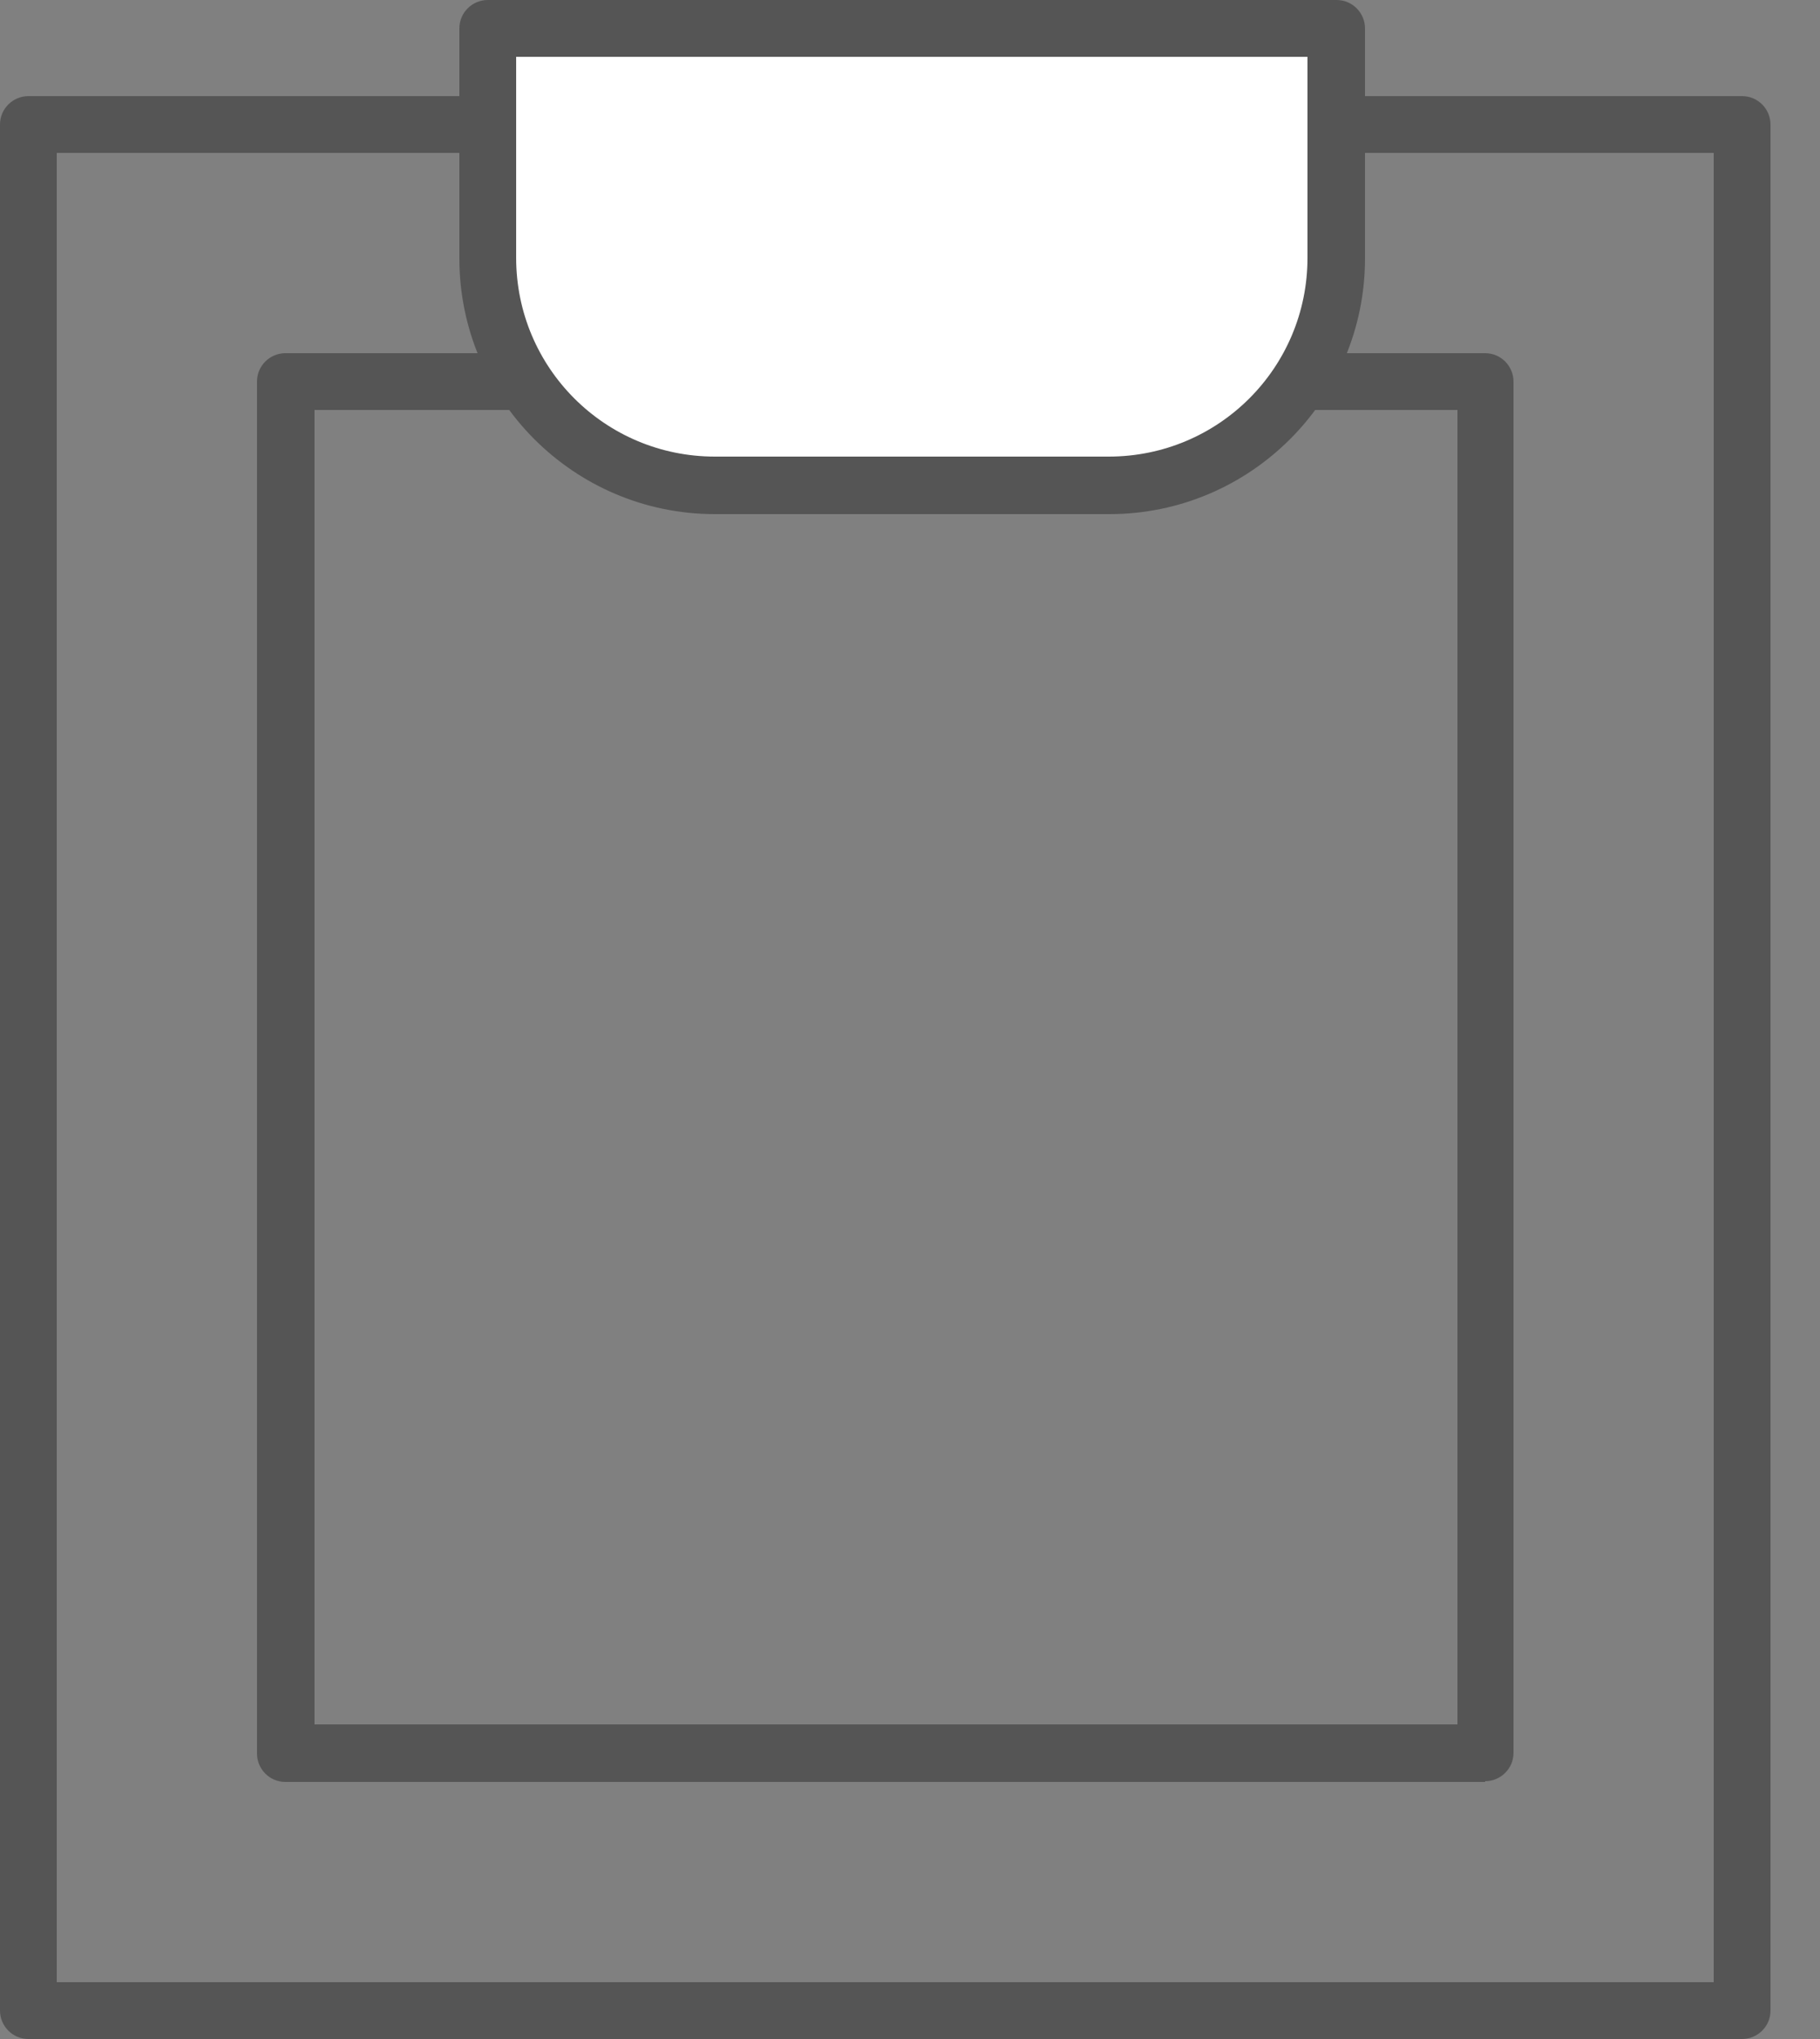
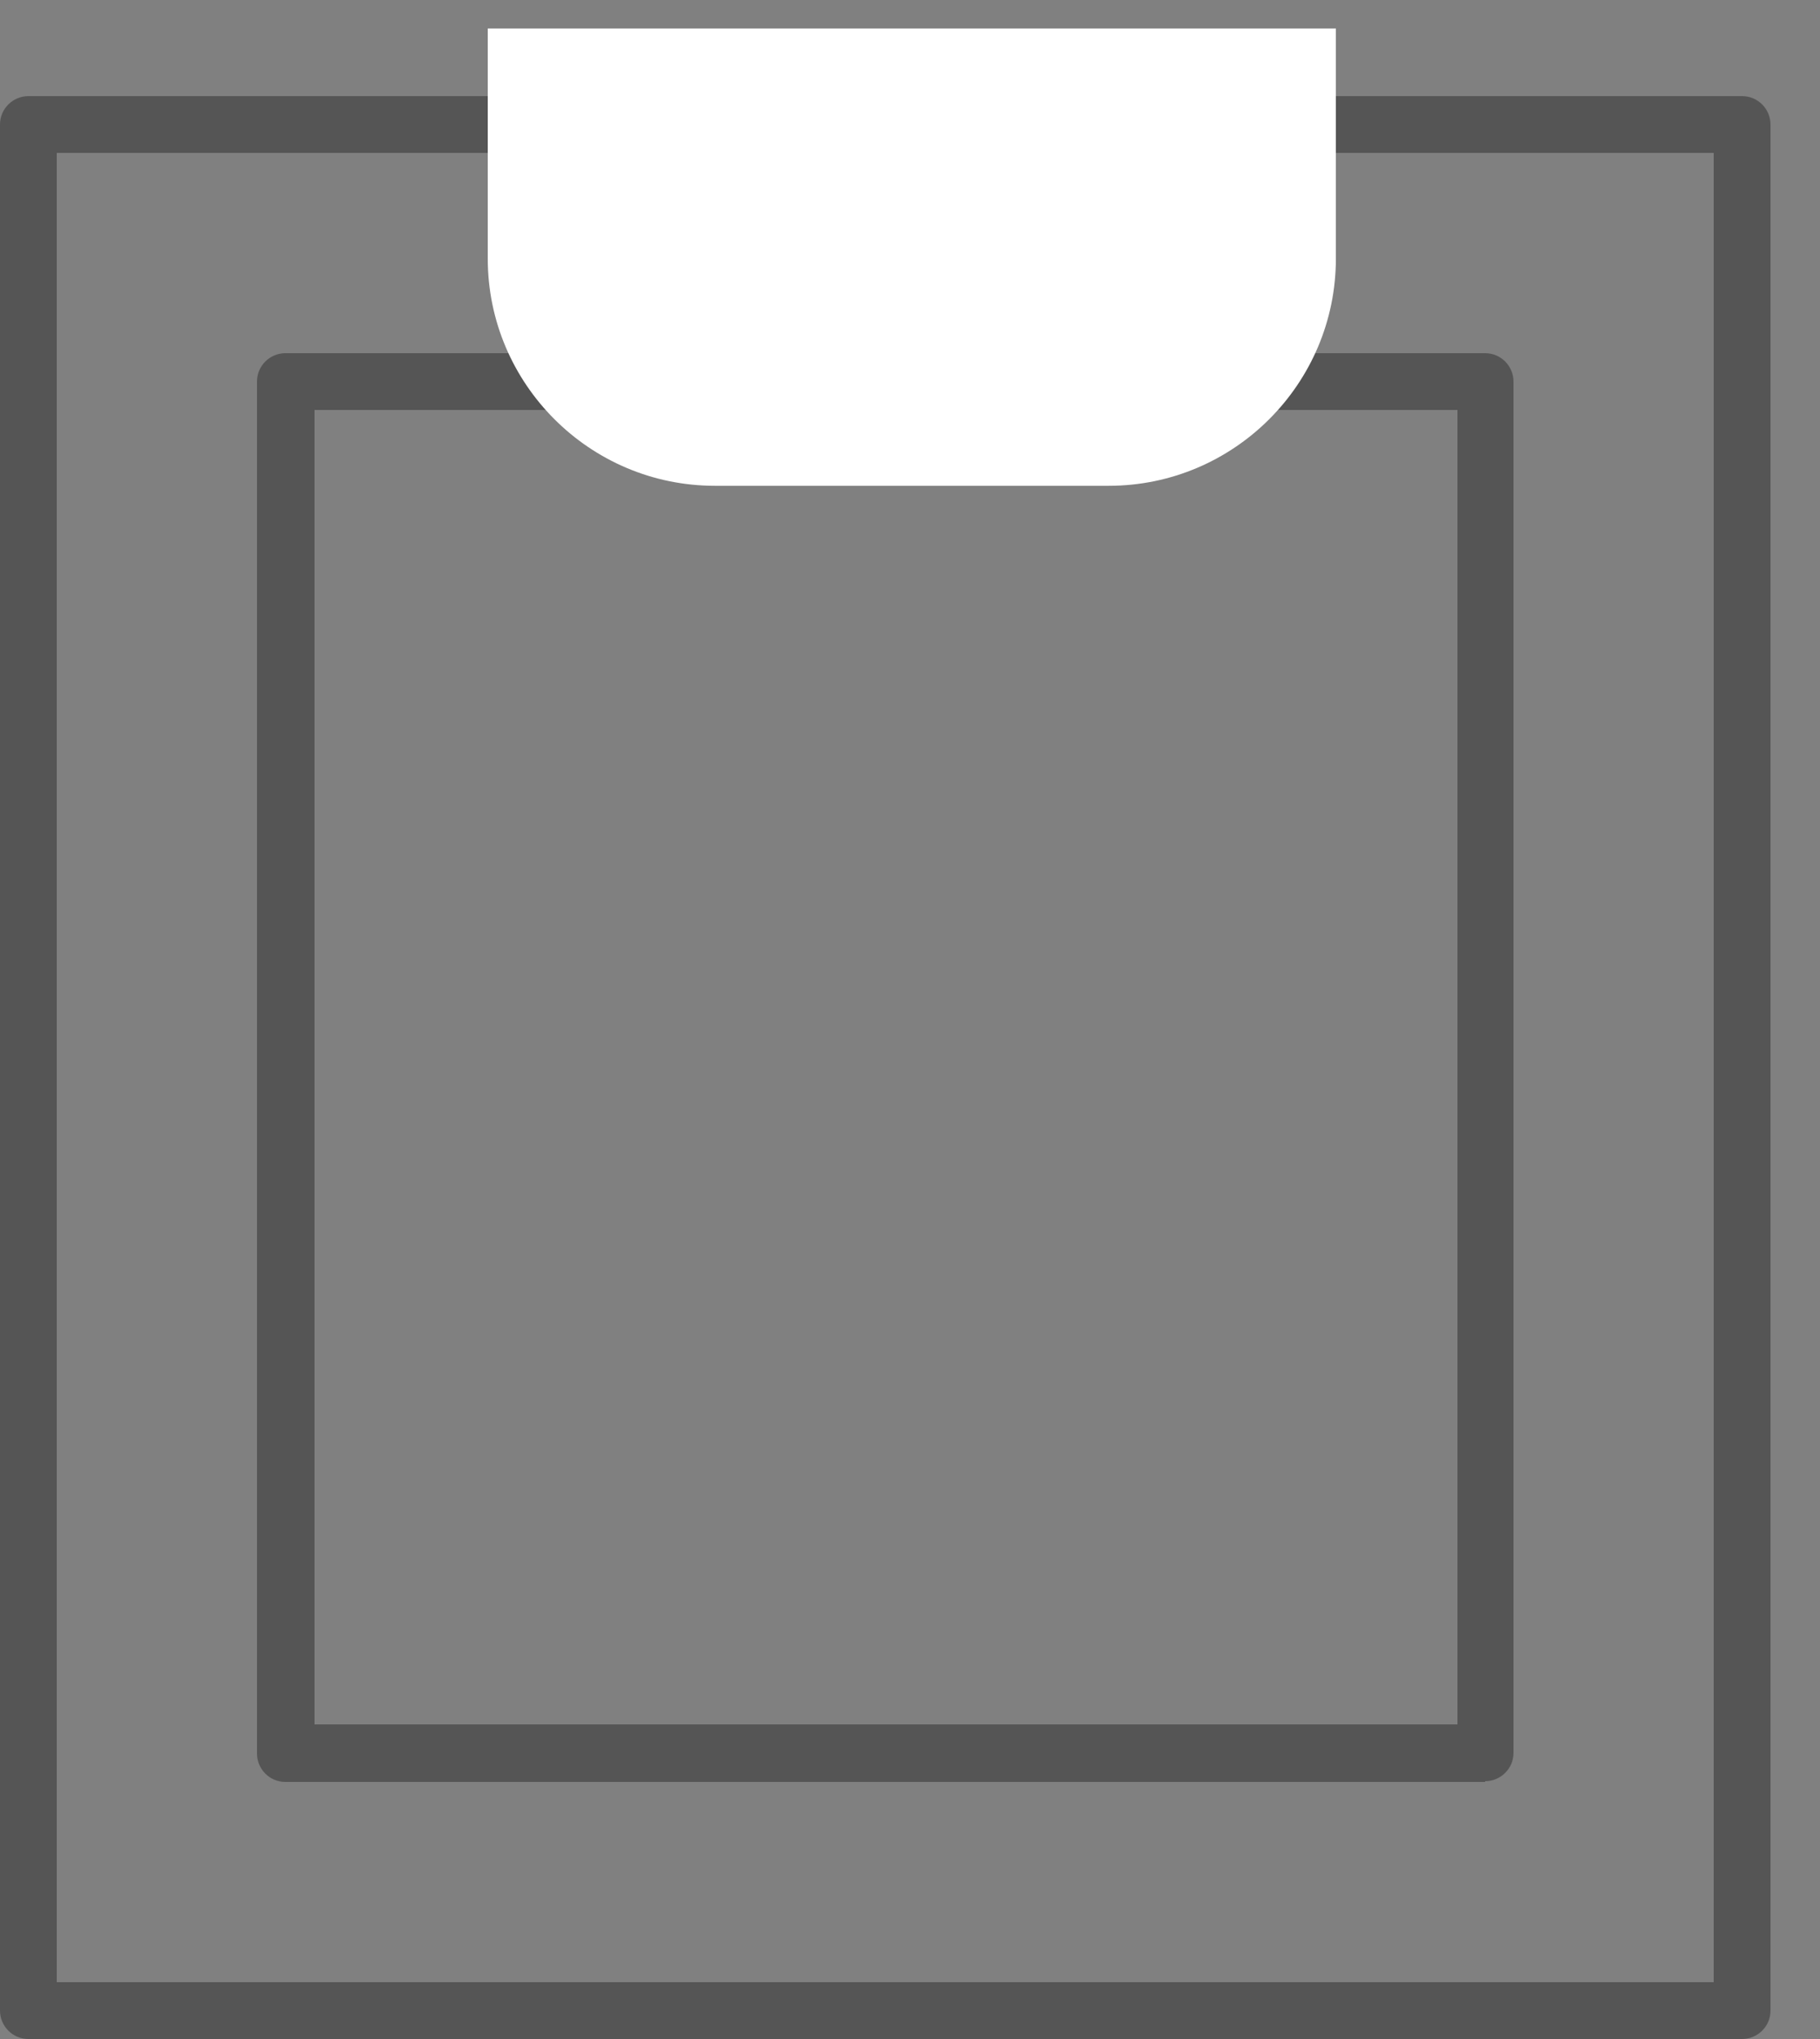
<svg xmlns="http://www.w3.org/2000/svg" width="25" height="28" viewBox="0 0 25 28" fill="none">
  <rect x="0" y="0" width="25" height="28" fill="#808080" stroke="none" />
  <g clip-path="url(#clip0_304_372)">
    <path d="M23.94 28H0.39C0.17 28 0 27.82 0 27.61V1.71C0 1.49 0.18 1.32 0.39 1.32H23.93C24.15 1.32 24.32 1.5 24.32 1.71V27.61C24.32 27.83 24.14 28 23.93 28H23.94ZM0.78 27.22H23.54V2.1H0.78V27.21V27.22Z" fill="#555555" />
    <path d="M20.4 24.47H3.92C3.7 24.47 3.53 24.29 3.53 24.08V5.24C3.53 5.02 3.71 4.85 3.92 4.85H20.4C20.62 4.85 20.79 5.03 20.79 5.24V24.07C20.79 24.29 20.61 24.46 20.4 24.46V24.47ZM4.32 23.68H20.02V5.63H4.32V23.68Z" fill="#555555" />
    <path d="M18.35 0.391V3.551C18.35 5.271 16.95 6.671 15.23 6.671H9.82C8.1 6.671 6.7 5.271 6.7 3.551V0.391H18.36H18.35Z" fill="white" />
-     <path d="M15.23 7.06H9.82C7.88 7.06 6.31 5.48 6.31 3.55V0.39C6.31 0.17 6.49 0 6.7 0H18.36C18.58 0 18.75 0.18 18.75 0.39V3.55C18.75 5.49 17.17 7.06 15.24 7.06H15.23ZM7.09 0.78V3.54C7.09 5.05 8.31 6.27 9.82 6.27H15.23C16.74 6.27 17.96 5.05 17.96 3.54V0.78H7.09Z" fill="#555555" />
  </g>
  <defs>
    <clipPath id="clip0_304_372">
      <rect width="24.33" height="28" fill="white" />
    </clipPath>
  </defs>
</svg>